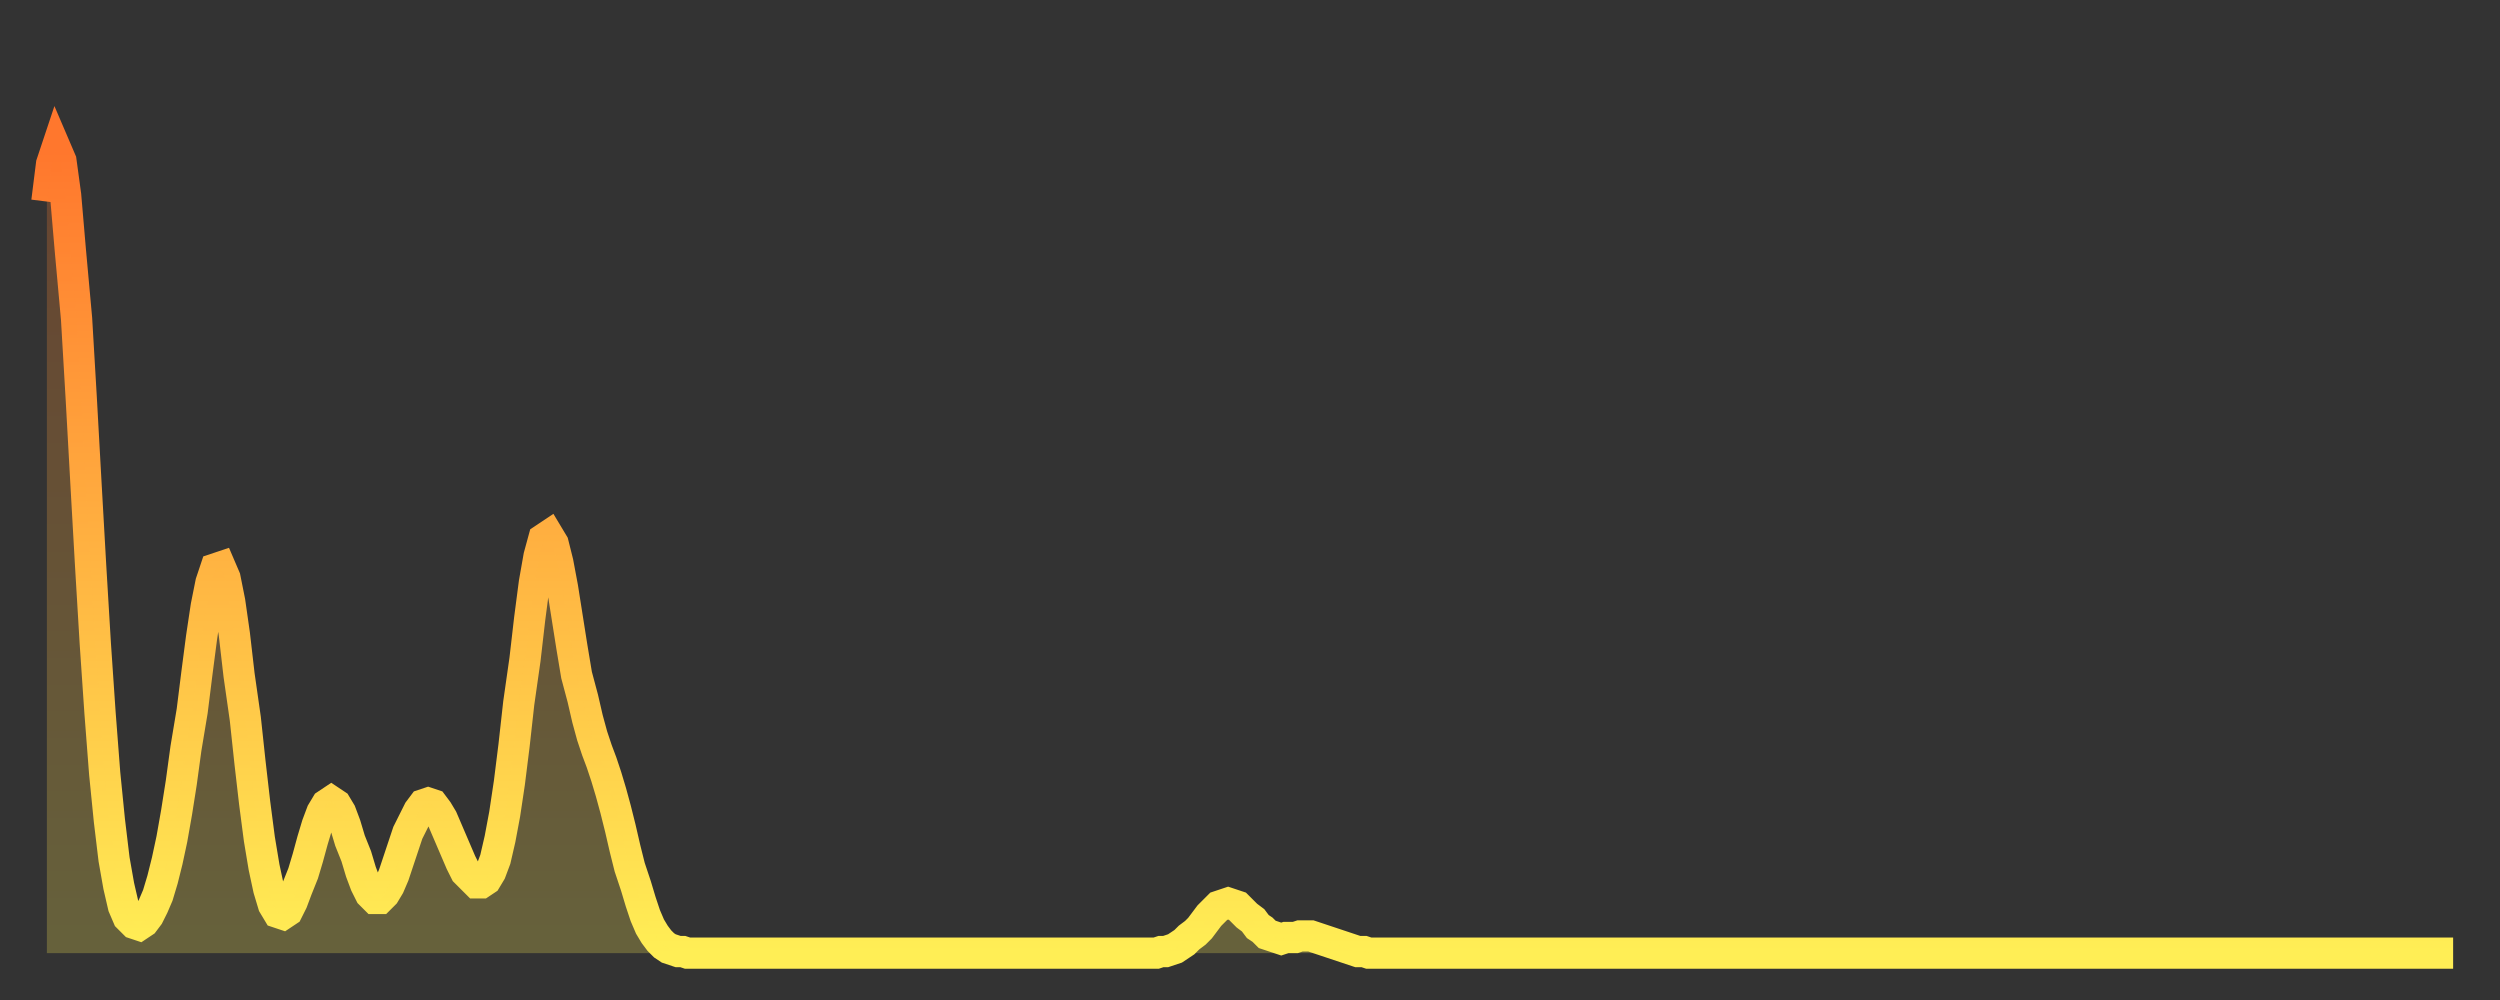
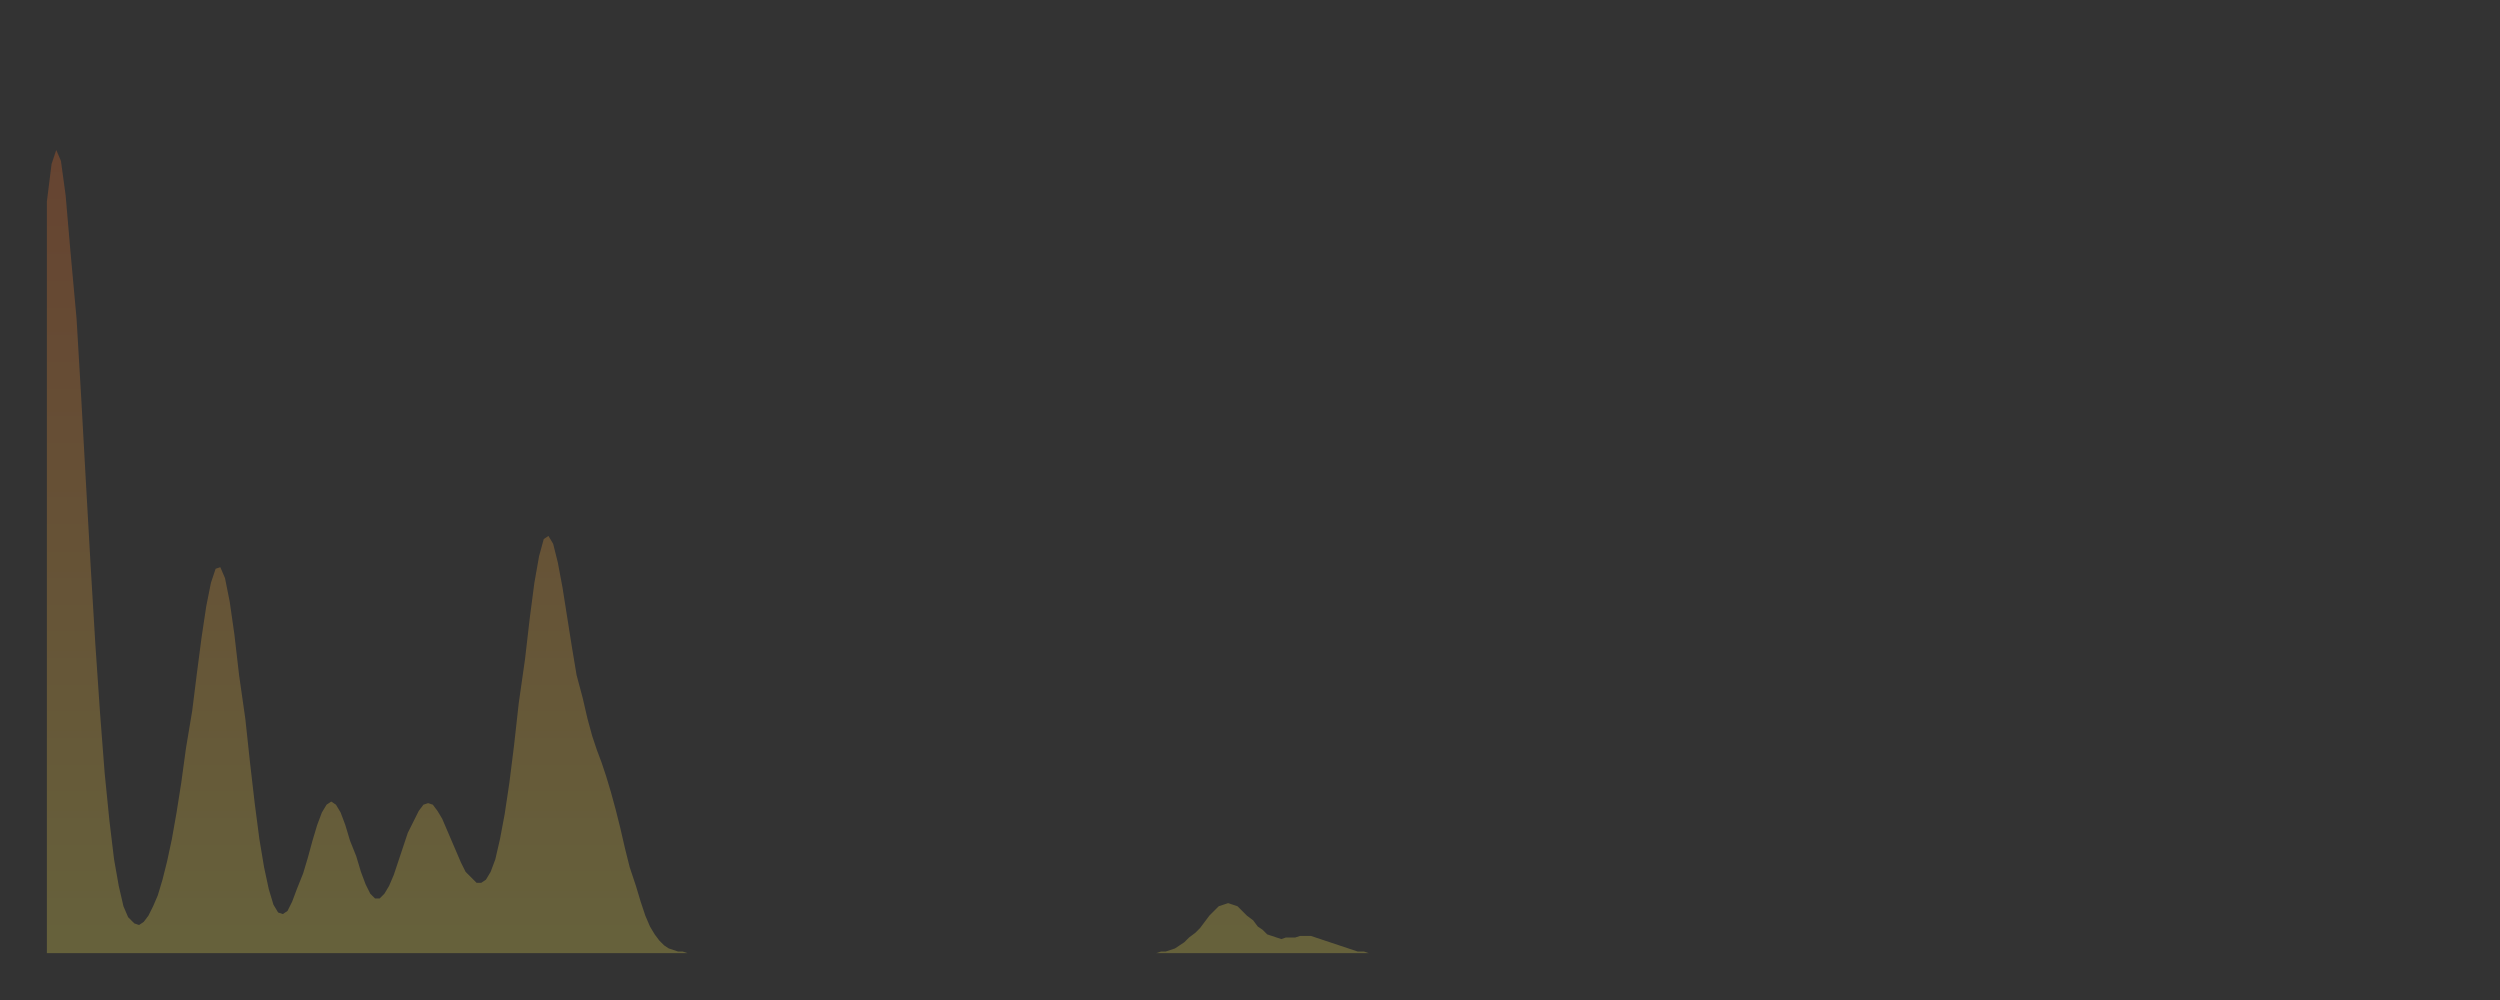
<svg xmlns="http://www.w3.org/2000/svg" baseProfile="full" height="64" version="1.1" width="160">
  <rect width="100%" height="100%" fill="#333333" stroke="none" />
  <defs>
    <linearGradient id="id717828" x1="0" x2="0" y1="0" y2="1">
      <stop offset="0%" stop-color="#ff772d" />
      <stop offset="50%" stop-color="#ffb241" />
      <stop offset="100%" stop-color="#ffee55" />
    </linearGradient>
  </defs>
  <g transform="translate(3,3)">
    <g>
-       <path d="M 0.0 9.9 0.3 7.5 0.6 6.6 0.9 7.3 1.2 9.5 1.5 13.0 1.9 17.4 2.2 22.5 2.5 27.9 2.8 33.2 3.1 38.2 3.4 42.6 3.7 46.5 4.0 49.5 4.3 52.0 4.6 53.7 4.9 55.0 5.2 55.7 5.6 56.1 5.9 56.2 6.2 56.0 6.5 55.6 6.8 55.0 7.1 54.3 7.4 53.3 7.7 52.1 8.0 50.7 8.3 49.0 8.6 47.1 8.9 44.9 9.3 42.5 9.6 40.1 9.9 37.8 10.2 35.8 10.5 34.3 10.8 33.4 11.1 33.3 11.4 34.0 11.7 35.5 12.0 37.6 12.3 40.2 12.7 43.0 13.0 45.8 13.3 48.4 13.6 50.7 13.9 52.5 14.2 53.9 14.5 54.9 14.8 55.4 15.1 55.5 15.4 55.3 15.7 54.7 16.0 53.9 16.4 52.9 16.7 51.9 17.0 50.8 17.3 49.8 17.6 49.0 17.9 48.5 18.2 48.3 18.5 48.5 18.8 49.0 19.1 49.8 19.4 50.8 19.8 51.8 20.1 52.8 20.4 53.6 20.7 54.2 21.0 54.5 21.3 54.5 21.6 54.2 21.9 53.7 22.2 53.0 22.5 52.1 22.8 51.2 23.1 50.3 23.5 49.5 23.8 48.9 24.1 48.5 24.4 48.4 24.7 48.5 25.0 48.9 25.3 49.4 25.6 50.1 25.9 50.8 26.2 51.5 26.5 52.2 26.8 52.8 27.2 53.2 27.5 53.5 27.8 53.5 28.1 53.3 28.4 52.8 28.7 52.0 29.0 50.7 29.3 49.1 29.6 47.1 29.9 44.7 30.2 42.0 30.6 39.2 30.9 36.6 31.2 34.3 31.5 32.6 31.8 31.5 32.1 31.3 32.4 31.8 32.7 33.0 33.0 34.6 33.3 36.5 33.6 38.4 33.9 40.2 34.3 41.7 34.6 43.0 34.9 44.1 35.2 45.0 35.5 45.8 35.8 46.7 36.1 47.7 36.4 48.8 36.7 50.0 37.0 51.3 37.3 52.5 37.7 53.7 38.0 54.7 38.3 55.6 38.6 56.3 38.9 56.8 39.2 57.2 39.5 57.5 39.8 57.7 40.1 57.8 40.4 57.9 40.7 57.9 41.0 58.0 41.4 58.0 41.7 58.0 42.0 58.0 42.3 58.0 42.6 58.0 42.9 58.0 43.2 58.0 43.5 58.0 43.8 58.0 44.1 58.0 44.4 58.0 44.7 58.0 45.1 58.0 45.4 58.0 45.7 58.0 46.0 58.0 46.3 58.0 46.6 58.0 46.9 58.0 47.2 58.0 47.5 58.0 47.8 58.0 48.1 58.0 48.5 58.0 48.8 58.0 49.1 58.0 49.4 58.0 49.7 58.0 50.0 58.0 50.3 58.0 50.6 58.0 50.9 58.0 51.2 58.0 51.5 58.0 51.8 58.0 52.2 58.0 52.5 58.0 52.8 58.0 53.1 58.0 53.4 58.0 53.7 58.0 54.0 58.0 54.3 58.0 54.6 58.0 54.9 58.0 55.2 58.0 55.6 58.0 55.9 58.0 56.2 58.0 56.5 58.0 56.8 58.0 57.1 58.0 57.4 58.0 57.7 58.0 58.0 58.0 58.3 58.0 58.6 58.0 58.9 58.0 59.3 58.0 59.6 58.0 59.9 58.0 60.2 58.0 60.5 58.0 60.8 58.0 61.1 58.0 61.4 58.0 61.7 58.0 62.0 58.0 62.3 58.0 62.6 58.0 63.0 58.0 63.3 58.0 63.6 58.0 63.9 58.0 64.2 58.0 64.5 58.0 64.8 58.0 65.1 58.0 65.4 58.0 65.7 58.0 66.0 58.0 66.4 58.0 66.7 58.0 67.0 58.0 67.3 58.0 67.6 58.0 67.9 58.0 68.2 58.0 68.5 58.0 68.8 58.0 69.1 58.0 69.4 58.0 69.7 58.0 70.1 58.0 70.4 58.0 70.7 58.0 71.0 58.0 71.3 57.9 71.6 57.9 71.9 57.8 72.2 57.7 72.5 57.5 72.8 57.3 73.1 57.0 73.5 56.7 73.8 56.4 74.1 56.0 74.4 55.6 74.7 55.3 75.0 55.0 75.3 54.9 75.6 54.8 75.9 54.9 76.2 55.0 76.5 55.3 76.8 55.6 77.2 55.9 77.5 56.3 77.8 56.5 78.1 56.8 78.4 56.9 78.7 57.0 79.0 57.1 79.3 57.0 79.6 57.0 79.9 57.0 80.2 56.9 80.5 56.9 80.9 56.9 81.2 57.0 81.5 57.1 81.8 57.2 82.1 57.3 82.4 57.4 82.7 57.5 83.0 57.6 83.3 57.7 83.6 57.8 83.9 57.9 84.3 57.9 84.6 58.0 84.9 58.0 85.2 58.0 85.5 58.0 85.8 58.0 86.1 58.0 86.4 58.0 86.7 58.0 87.0 58.0 87.3 58.0 87.6 58.0 88.0 58.0 88.3 58.0 88.6 58.0 88.9 58.0 89.2 58.0 89.5 58.0 89.8 58.0 90.1 58.0 90.4 58.0 90.7 58.0 91.0 58.0 91.4 58.0 91.7 58.0 92.0 58.0 92.3 58.0 92.6 58.0 92.9 58.0 93.2 58.0 93.5 58.0 93.8 58.0 94.1 58.0 94.4 58.0 94.7 58.0 95.1 58.0 95.4 58.0 95.7 58.0 96.0 58.0 96.3 58.0 96.6 58.0 96.9 58.0 97.2 58.0 97.5 58.0 97.8 58.0 98.1 58.0 98.4 58.0 98.8 58.0 99.1 58.0 99.4 58.0 99.7 58.0 100.0 58.0 100.3 58.0 100.6 58.0 100.9 58.0 101.2 58.0 101.5 58.0 101.8 58.0 102.2 58.0 102.5 58.0 102.8 58.0 103.1 58.0 103.4 58.0 103.7 58.0 104.0 58.0 104.3 58.0 104.6 58.0 104.9 58.0 105.2 58.0 105.5 58.0 105.9 58.0 106.2 58.0 106.5 58.0 106.8 58.0 107.1 58.0 107.4 58.0 107.7 58.0 108.0 58.0 108.3 58.0 108.6 58.0 108.9 58.0 109.3 58.0 109.6 58.0 109.9 58.0 110.2 58.0 110.5 58.0 110.8 58.0 111.1 58.0 111.4 58.0 111.7 58.0 112.0 58.0 112.3 58.0 112.6 58.0 113.0 58.0 113.3 58.0 113.6 58.0 113.9 58.0 114.2 58.0 114.5 58.0 114.8 58.0 115.1 58.0 115.4 58.0 115.7 58.0 116.0 58.0 116.3 58.0 116.7 58.0 117.0 58.0 117.3 58.0 117.6 58.0 117.9 58.0 118.2 58.0 118.5 58.0 118.8 58.0 119.1 58.0 119.4 58.0 119.7 58.0 120.1 58.0 120.4 58.0 120.7 58.0 121.0 58.0 121.3 58.0 121.6 58.0 121.9 58.0 122.2 58.0 122.5 58.0 122.8 58.0 123.1 58.0 123.4 58.0 123.8 58.0 124.1 58.0 124.4 58.0 124.7 58.0 125.0 58.0 125.3 58.0 125.6 58.0 125.9 58.0 126.2 58.0 126.5 58.0 126.8 58.0 127.2 58.0 127.5 58.0 127.8 58.0 128.1 58.0 128.4 58.0 128.7 58.0 129.0 58.0 129.3 58.0 129.6 58.0 129.9 58.0 130.2 58.0 130.5 58.0 130.9 58.0 131.2 58.0 131.5 58.0 131.8 58.0 132.1 58.0 132.4 58.0 132.7 58.0 133.0 58.0 133.3 58.0 133.6 58.0 133.9 58.0 134.2 58.0 134.6 58.0 134.9 58.0 135.2 58.0 135.5 58.0 135.8 58.0 136.1 58.0 136.4 58.0 136.7 58.0 137.0 58.0 137.3 58.0 137.6 58.0 138.0 58.0 138.3 58.0 138.6 58.0 138.9 58.0 139.2 58.0 139.5 58.0 139.8 58.0 140.1 58.0 140.4 58.0 140.7 58.0 141.0 58.0 141.3 58.0 141.7 58.0 142.0 58.0 142.3 58.0 142.6 58.0 142.9 58.0 143.2 58.0 143.5 58.0 143.8 58.0 144.1 58.0 144.4 58.0 144.7 58.0 145.1 58.0 145.4 58.0 145.7 58.0 146.0 58.0 146.3 58.0 146.6 58.0 146.9 58.0 147.2 58.0 147.5 58.0 147.8 58.0 148.1 58.0 148.4 58.0 148.8 58.0 149.1 58.0 149.4 58.0 149.7 58.0 150.0 58.0 150.3 58.0 150.6 58.0 150.9 58.0 151.2 58.0 151.5 58.0 151.8 58.0 152.1 58.0 152.5 58.0 152.8 58.0 153.1 58.0 153.4 58.0 153.7 58.0 154.0 58.0" fill="none" id="graph-curve" opacity="1" stroke="url(#id717828)" stroke-width="2" />
      <path d="M 0 58 L 0.0 9.9 0.3 7.5 0.6 6.6 0.9 7.3 1.2 9.5 1.5 13.0 1.9 17.4 2.2 22.5 2.5 27.9 2.8 33.2 3.1 38.2 3.4 42.6 3.7 46.5 4.0 49.5 4.3 52.0 4.6 53.7 4.9 55.0 5.2 55.7 5.6 56.1 5.9 56.2 6.2 56.0 6.5 55.6 6.8 55.0 7.1 54.3 7.4 53.3 7.7 52.1 8.0 50.7 8.3 49.0 8.6 47.1 8.9 44.9 9.3 42.5 9.6 40.1 9.9 37.8 10.2 35.8 10.5 34.3 10.8 33.4 11.1 33.3 11.4 34.0 11.7 35.5 12.0 37.6 12.3 40.2 12.7 43.0 13.0 45.8 13.3 48.4 13.6 50.7 13.9 52.5 14.2 53.9 14.5 54.9 14.8 55.4 15.1 55.5 15.4 55.3 15.7 54.7 16.0 53.9 16.4 52.9 16.7 51.9 17.0 50.8 17.3 49.8 17.6 49.0 17.9 48.5 18.2 48.3 18.5 48.5 18.8 49.0 19.1 49.8 19.4 50.8 19.8 51.8 20.1 52.8 20.4 53.6 20.7 54.2 21.0 54.5 21.3 54.5 21.6 54.2 21.9 53.7 22.2 53.0 22.5 52.1 22.8 51.2 23.1 50.3 23.5 49.5 23.8 48.9 24.1 48.5 24.4 48.4 24.7 48.5 25.0 48.9 25.3 49.4 25.6 50.1 25.9 50.8 26.2 51.5 26.5 52.2 26.8 52.8 27.2 53.2 27.5 53.5 27.8 53.5 28.1 53.3 28.4 52.8 28.7 52.0 29.0 50.7 29.3 49.1 29.6 47.1 29.9 44.7 30.2 42.0 30.6 39.2 30.9 36.6 31.2 34.3 31.5 32.6 31.8 31.5 32.1 31.3 32.4 31.8 32.7 33.0 33.0 34.6 33.3 36.5 33.6 38.4 33.9 40.2 34.3 41.7 34.6 43.0 34.9 44.1 35.2 45.0 35.5 45.8 35.8 46.7 36.1 47.7 36.4 48.8 36.7 50.0 37.0 51.3 37.3 52.5 37.7 53.7 38.0 54.7 38.3 55.6 38.6 56.3 38.9 56.8 39.2 57.2 39.5 57.5 39.8 57.7 40.1 57.8 40.4 57.9 40.7 57.9 41.0 58.0 41.4 58.0 41.7 58.0 42.0 58.0 42.3 58.0 42.6 58.0 42.9 58.0 43.2 58.0 43.5 58.0 43.8 58.0 44.1 58.0 44.4 58.0 44.7 58.0 45.1 58.0 45.4 58.0 45.7 58.0 46.0 58.0 46.3 58.0 46.6 58.0 46.9 58.0 47.2 58.0 47.5 58.0 47.8 58.0 48.1 58.0 48.5 58.0 48.8 58.0 49.1 58.0 49.4 58.0 49.7 58.0 50.0 58.0 50.3 58.0 50.6 58.0 50.9 58.0 51.2 58.0 51.5 58.0 51.8 58.0 52.2 58.0 52.5 58.0 52.8 58.0 53.1 58.0 53.4 58.0 53.7 58.0 54.0 58.0 54.3 58.0 54.6 58.0 54.9 58.0 55.2 58.0 55.6 58.0 55.9 58.0 56.2 58.0 56.5 58.0 56.8 58.0 57.1 58.0 57.4 58.0 57.7 58.0 58.0 58.0 58.3 58.0 58.6 58.0 58.9 58.0 59.3 58.0 59.6 58.0 59.9 58.0 60.2 58.0 60.5 58.0 60.8 58.0 61.1 58.0 61.4 58.0 61.7 58.0 62.0 58.0 62.3 58.0 62.6 58.0 63.0 58.0 63.3 58.0 63.6 58.0 63.9 58.0 64.2 58.0 64.5 58.0 64.8 58.0 65.1 58.0 65.4 58.0 65.7 58.0 66.0 58.0 66.4 58.0 66.7 58.0 67.0 58.0 67.3 58.0 67.6 58.0 67.9 58.0 68.2 58.0 68.5 58.0 68.8 58.0 69.1 58.0 69.4 58.0 69.7 58.0 70.1 58.0 70.4 58.0 70.7 58.0 71.0 58.0 71.3 57.9 71.6 57.9 71.9 57.8 72.2 57.7 72.5 57.5 72.8 57.3 73.1 57.0 73.5 56.7 73.8 56.4 74.1 56.0 74.4 55.6 74.7 55.3 75.0 55.0 75.3 54.9 75.6 54.8 75.9 54.9 76.2 55.0 76.5 55.3 76.8 55.6 77.2 55.9 77.5 56.3 77.8 56.5 78.1 56.8 78.4 56.9 78.7 57.0 79.0 57.1 79.3 57.0 79.6 57.0 79.9 57.0 80.2 56.9 80.5 56.9 80.9 56.9 81.2 57.0 81.5 57.1 81.8 57.2 82.1 57.3 82.4 57.4 82.7 57.5 83.0 57.6 83.3 57.7 83.6 57.8 83.9 57.9 84.3 57.9 84.6 58.0 84.9 58.0 85.2 58.0 85.5 58.0 85.8 58.0 86.1 58.0 86.4 58.0 86.7 58.0 87.0 58.0 87.3 58.0 87.6 58.0 88.0 58.0 88.3 58.0 88.6 58.0 88.9 58.0 89.2 58.0 89.5 58.0 89.8 58.0 90.1 58.0 90.4 58.0 90.7 58.0 91.0 58.0 91.4 58.0 91.7 58.0 92.0 58.0 92.3 58.0 92.6 58.0 92.9 58.0 93.2 58.0 93.5 58.0 93.8 58.0 94.1 58.0 94.4 58.0 94.7 58.0 95.1 58.0 95.4 58.0 95.7 58.0 96.0 58.0 96.3 58.0 96.6 58.0 96.9 58.0 97.2 58.0 97.5 58.0 97.8 58.0 98.1 58.0 98.4 58.0 98.8 58.0 99.1 58.0 99.4 58.0 99.7 58.0 100.0 58.0 100.3 58.0 100.6 58.0 100.9 58.0 101.2 58.0 101.5 58.0 101.8 58.0 102.2 58.0 102.5 58.0 102.8 58.0 103.1 58.0 103.4 58.0 103.7 58.0 104.0 58.0 104.3 58.0 104.6 58.0 104.9 58.0 105.2 58.0 105.5 58.0 105.9 58.0 106.2 58.0 106.5 58.0 106.8 58.0 107.1 58.0 107.4 58.0 107.7 58.0 108.0 58.0 108.3 58.0 108.6 58.0 108.9 58.0 109.3 58.0 109.6 58.0 109.9 58.0 110.2 58.0 110.5 58.0 110.8 58.0 111.1 58.0 111.4 58.0 111.7 58.0 112.0 58.0 112.3 58.0 112.6 58.0 113.0 58.0 113.3 58.0 113.6 58.0 113.9 58.0 114.2 58.0 114.5 58.0 114.8 58.0 115.1 58.0 115.4 58.0 115.7 58.0 116.0 58.0 116.3 58.0 116.7 58.0 117.0 58.0 117.3 58.0 117.6 58.0 117.9 58.0 118.2 58.0 118.5 58.0 118.8 58.0 119.1 58.0 119.4 58.0 119.7 58.0 120.1 58.0 120.4 58.0 120.7 58.0 121.0 58.0 121.3 58.0 121.6 58.0 121.9 58.0 122.2 58.0 122.5 58.0 122.8 58.0 123.1 58.0 123.4 58.0 123.8 58.0 124.1 58.0 124.4 58.0 124.7 58.0 125.0 58.0 125.3 58.0 125.6 58.0 125.9 58.0 126.2 58.0 126.5 58.0 126.8 58.0 127.2 58.0 127.5 58.0 127.8 58.0 128.1 58.0 128.4 58.0 128.7 58.0 129.0 58.0 129.3 58.0 129.6 58.0 129.9 58.0 130.2 58.0 130.5 58.0 130.9 58.0 131.2 58.0 131.5 58.0 131.8 58.0 132.1 58.0 132.4 58.0 132.7 58.0 133.0 58.0 133.3 58.0 133.6 58.0 133.9 58.0 134.2 58.0 134.6 58.0 134.9 58.0 135.2 58.0 135.5 58.0 135.8 58.0 136.1 58.0 136.4 58.0 136.7 58.0 137.0 58.0 137.3 58.0 137.6 58.0 138.0 58.0 138.3 58.0 138.6 58.0 138.9 58.0 139.2 58.0 139.5 58.0 139.8 58.0 140.1 58.0 140.4 58.0 140.7 58.0 141.0 58.0 141.3 58.0 141.7 58.0 142.0 58.0 142.3 58.0 142.6 58.0 142.9 58.0 143.2 58.0 143.5 58.0 143.8 58.0 144.1 58.0 144.4 58.0 144.7 58.0 145.1 58.0 145.4 58.0 145.7 58.0 146.0 58.0 146.3 58.0 146.6 58.0 146.9 58.0 147.2 58.0 147.5 58.0 147.8 58.0 148.1 58.0 148.4 58.0 148.8 58.0 149.1 58.0 149.4 58.0 149.7 58.0 150.0 58.0 150.3 58.0 150.6 58.0 150.9 58.0 151.2 58.0 151.5 58.0 151.8 58.0 152.1 58.0 152.5 58.0 152.8 58.0 153.1 58.0 153.4 58.0 153.7 58.0 154.0 58.0 154 58" fill="url(#id717828)" fill-opacity=".25" id="graph-shadow" />
    </g>
  </g>
</svg>